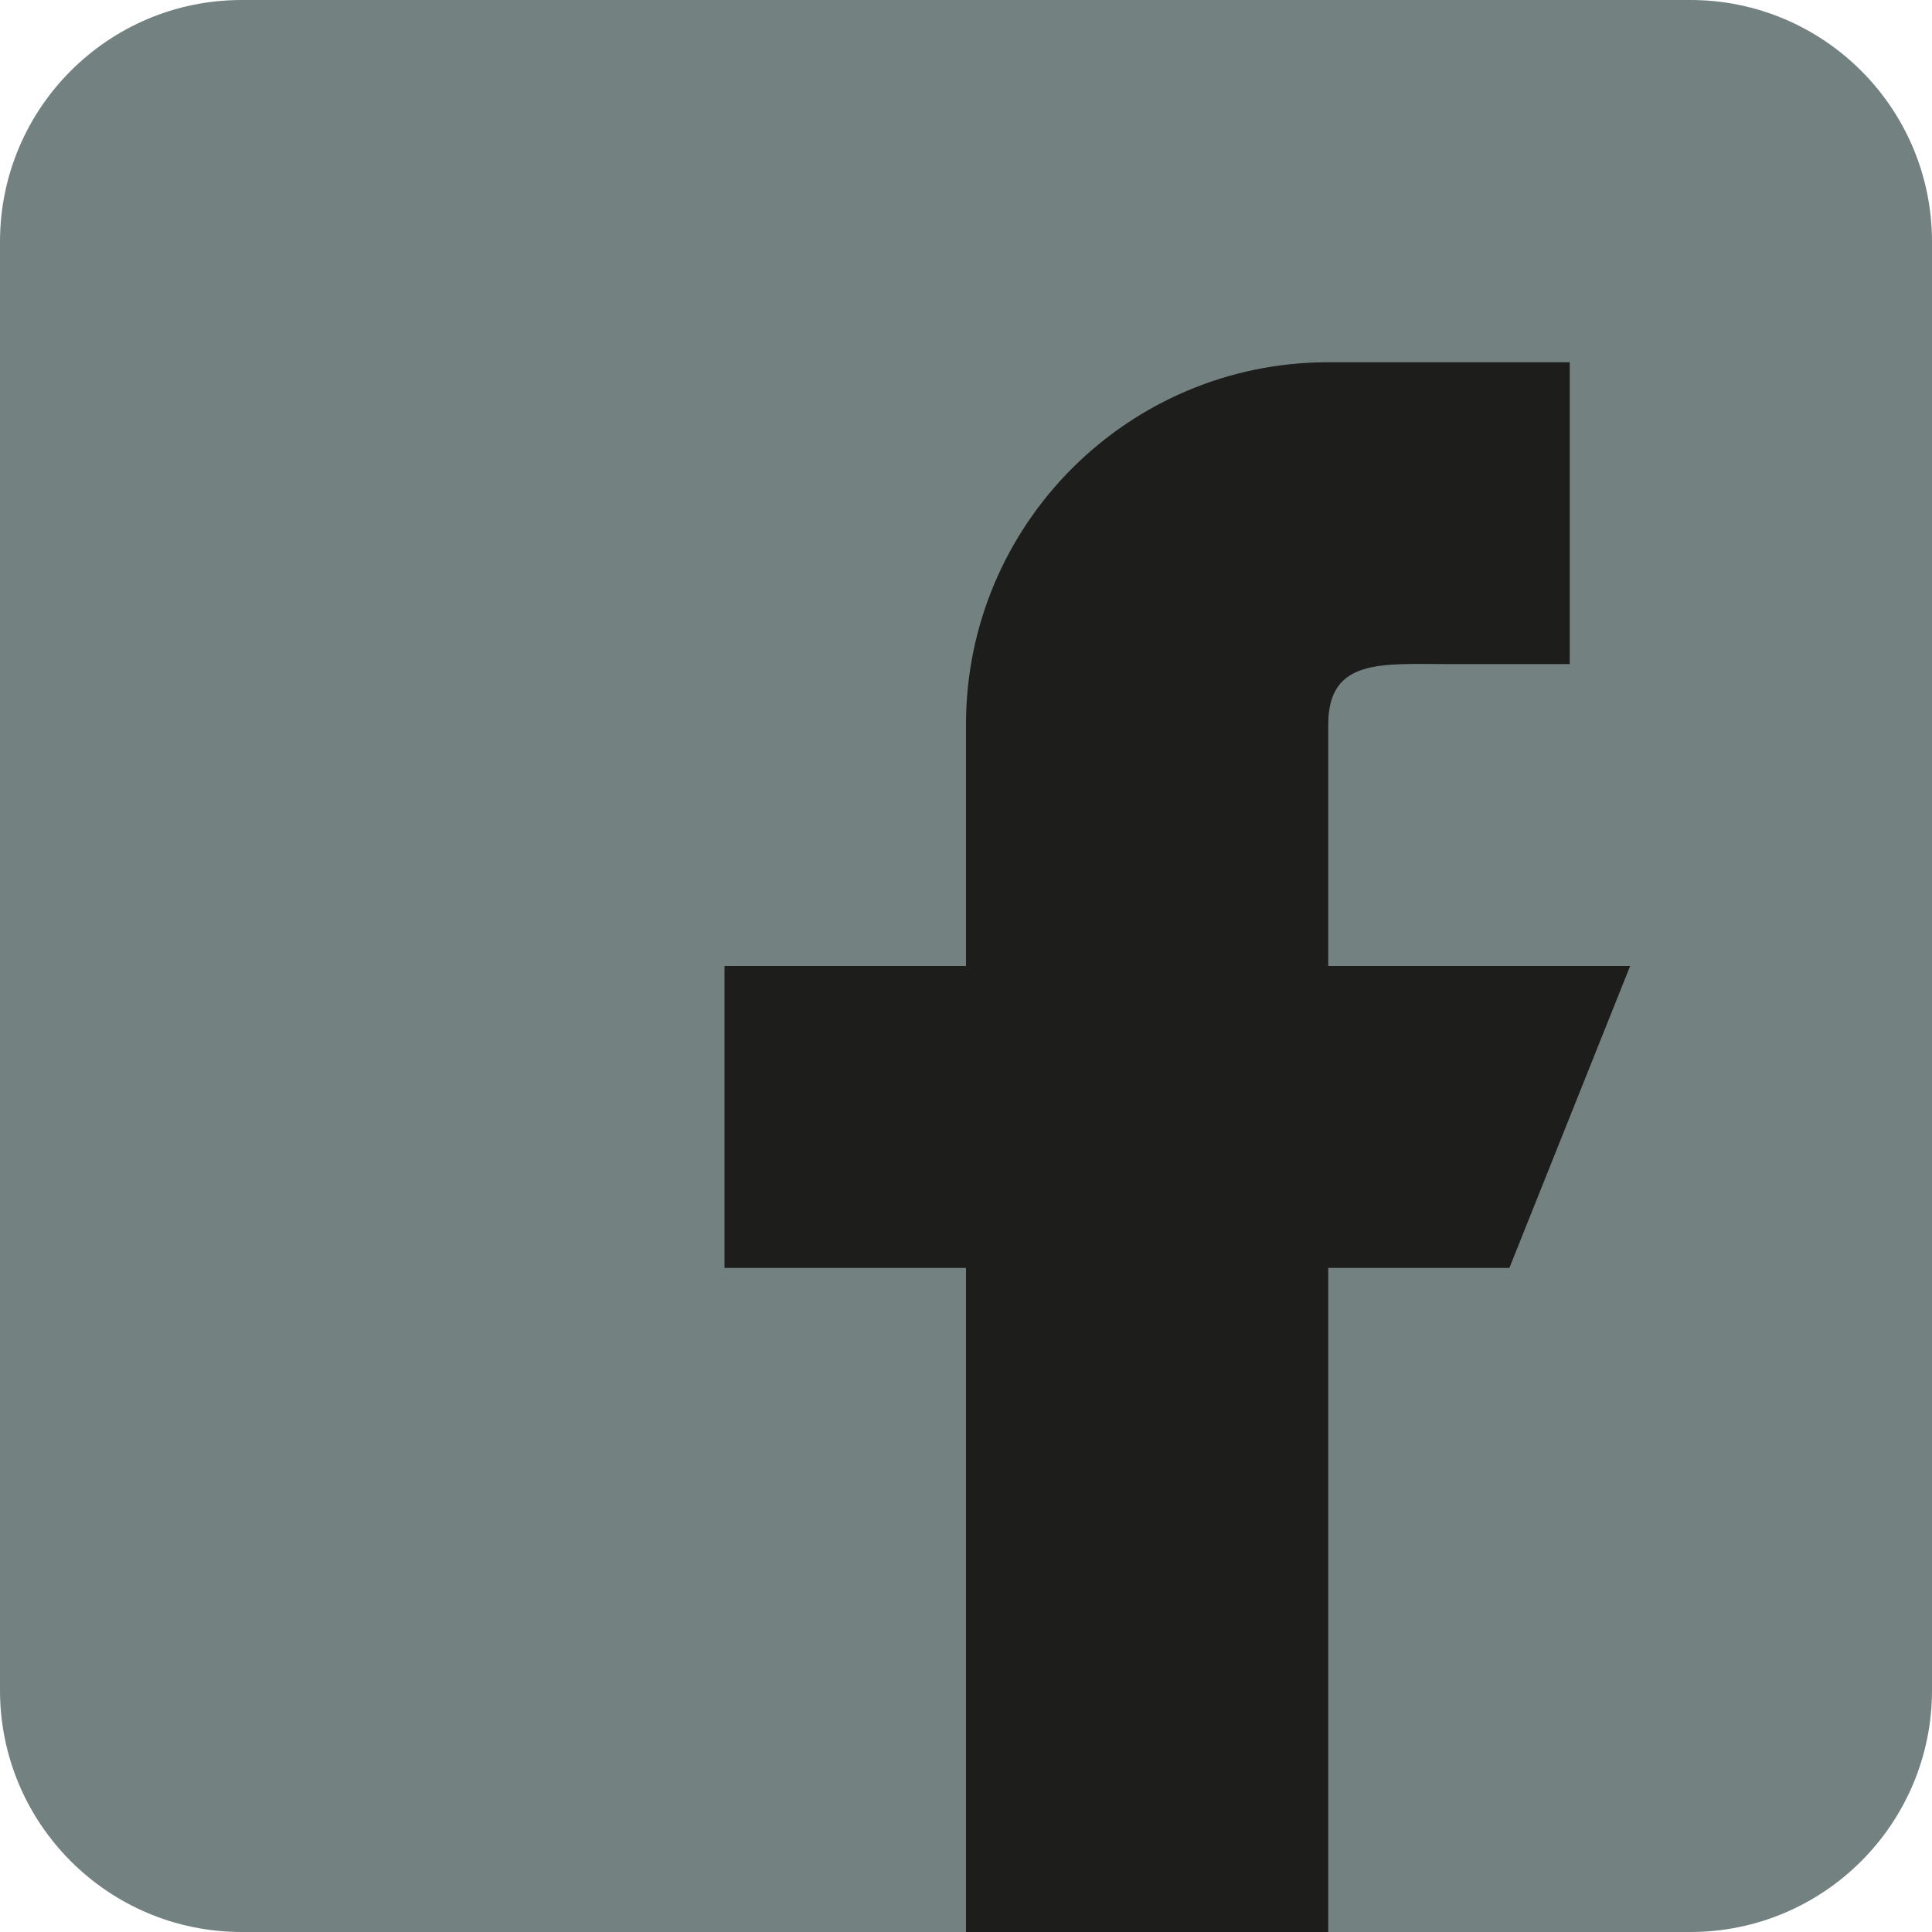
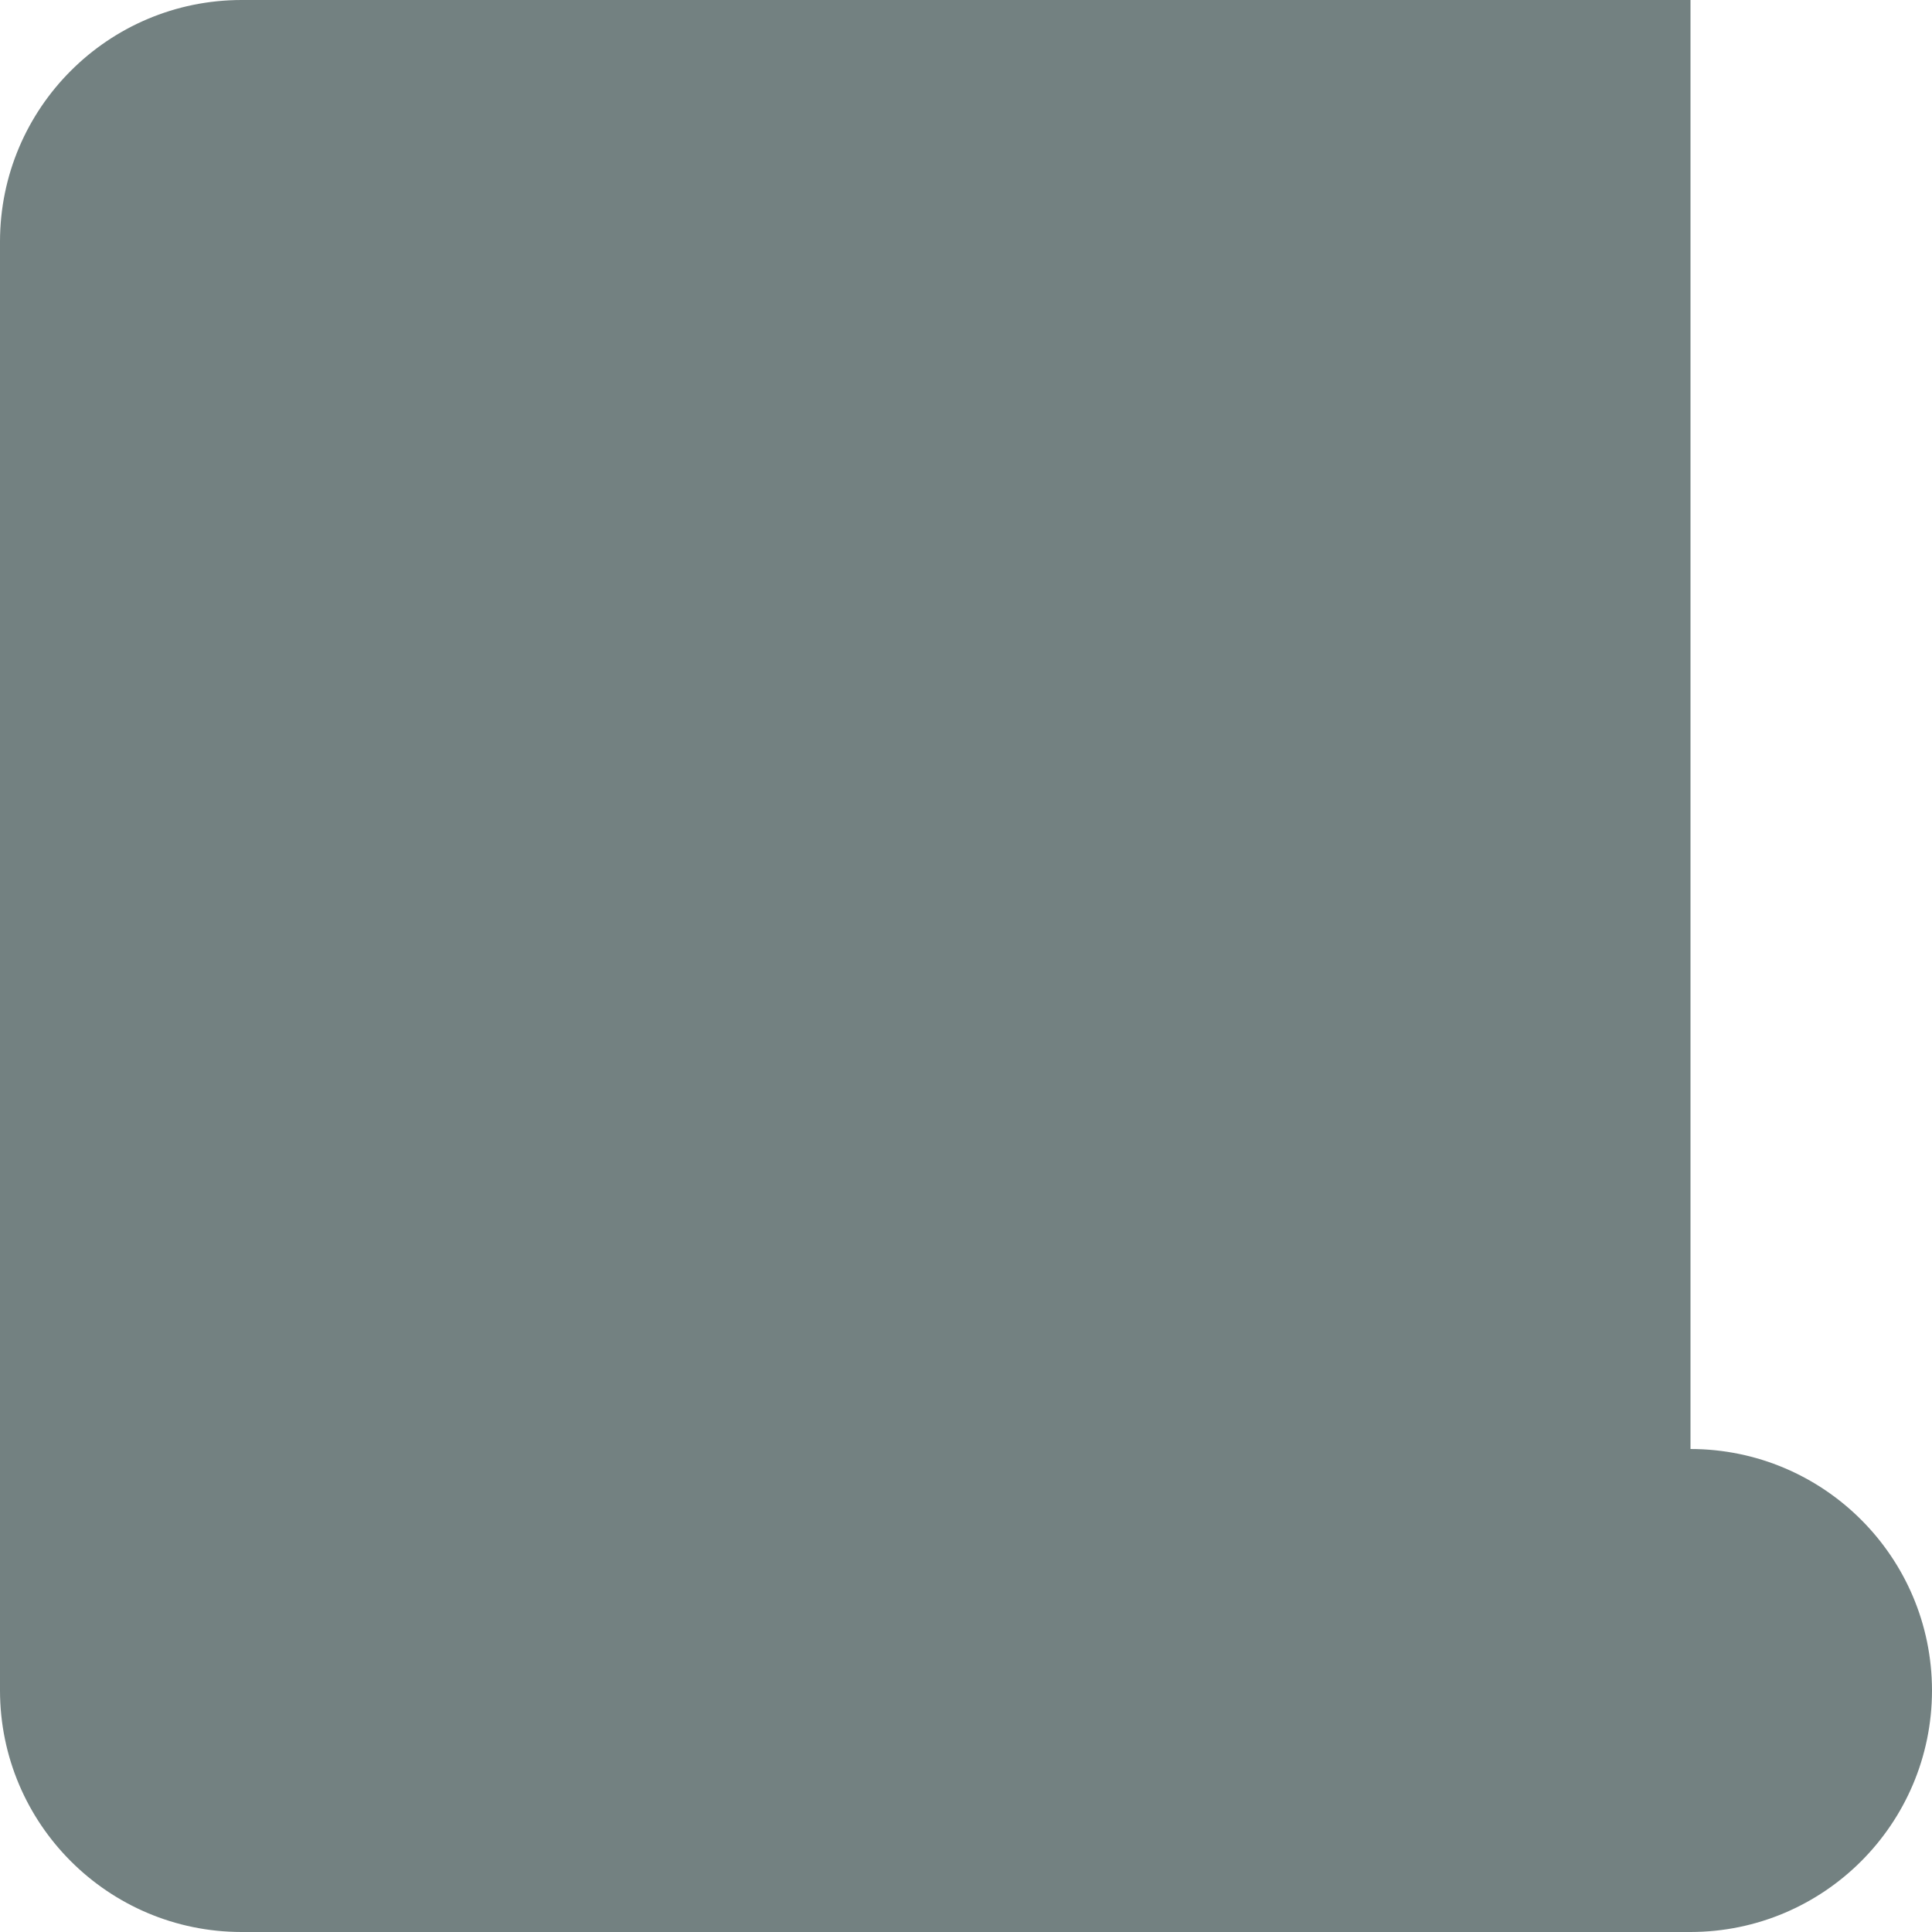
<svg xmlns="http://www.w3.org/2000/svg" id="Layer_1" viewBox="0 0 43.44 43.445">
  <defs>
    <style>
      .cls-1 {
        fill: #738181;
      }

      .cls-2 {
        fill: #1d1d1b;
      }
    </style>
  </defs>
-   <path class="cls-1" d="M38.01,0H5.43C2.432.003.003,2.432,0,5.43v32.58c.003,2.998,2.432,5.427,5.43,5.43h32.58c2.998-.003,5.427-2.432,5.43-5.43V5.43c-.003-2.998-2.432-5.427-5.43-5.43Z" />
-   <path class="cls-2" d="M36.653,21.72h-6.788v-5.43c0-1.5,1.216-1.358,2.715-1.358h2.715v-6.787h-5.43c-4.498,0-8.145,3.647-8.145,8.145v5.43h-5.43v6.788h5.43v14.937h8.145v-14.937h4.073l2.715-6.788Z" />
+   <path class="cls-1" d="M38.01,0H5.43C2.432.003.003,2.432,0,5.43v32.58c.003,2.998,2.432,5.427,5.43,5.43h32.58c2.998-.003,5.427-2.432,5.43-5.43c-.003-2.998-2.432-5.427-5.43-5.43Z" />
</svg>